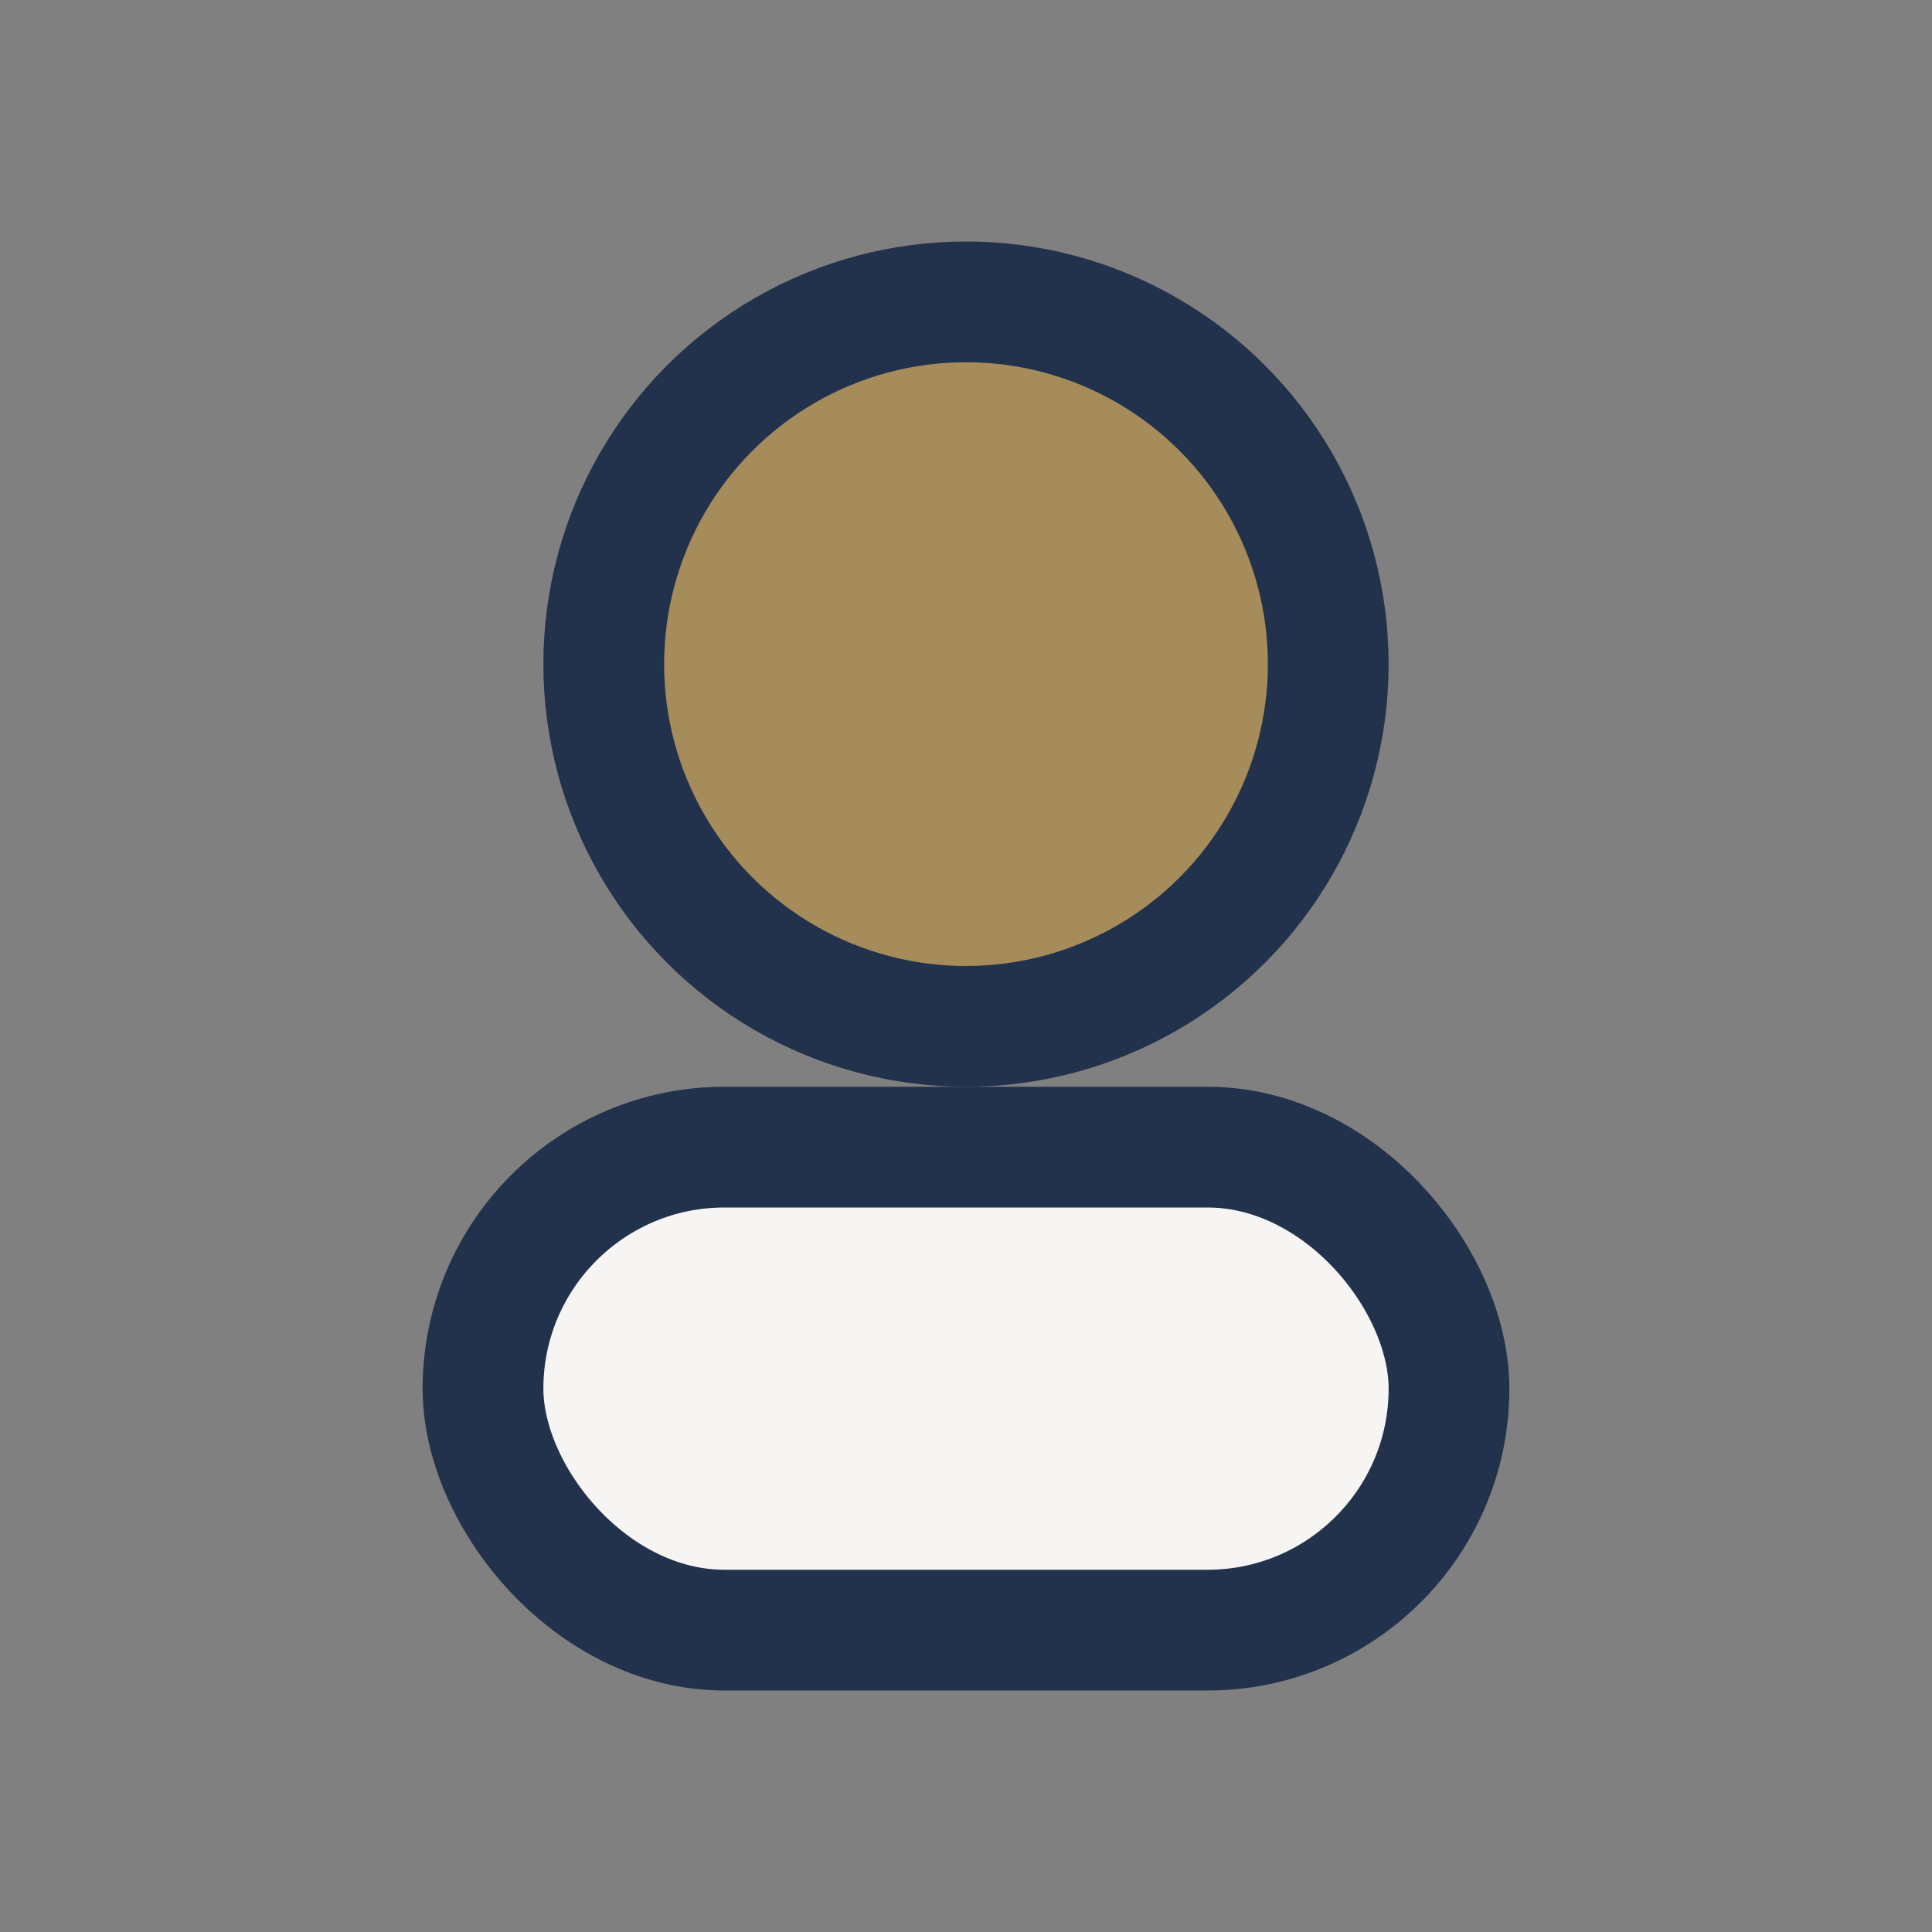
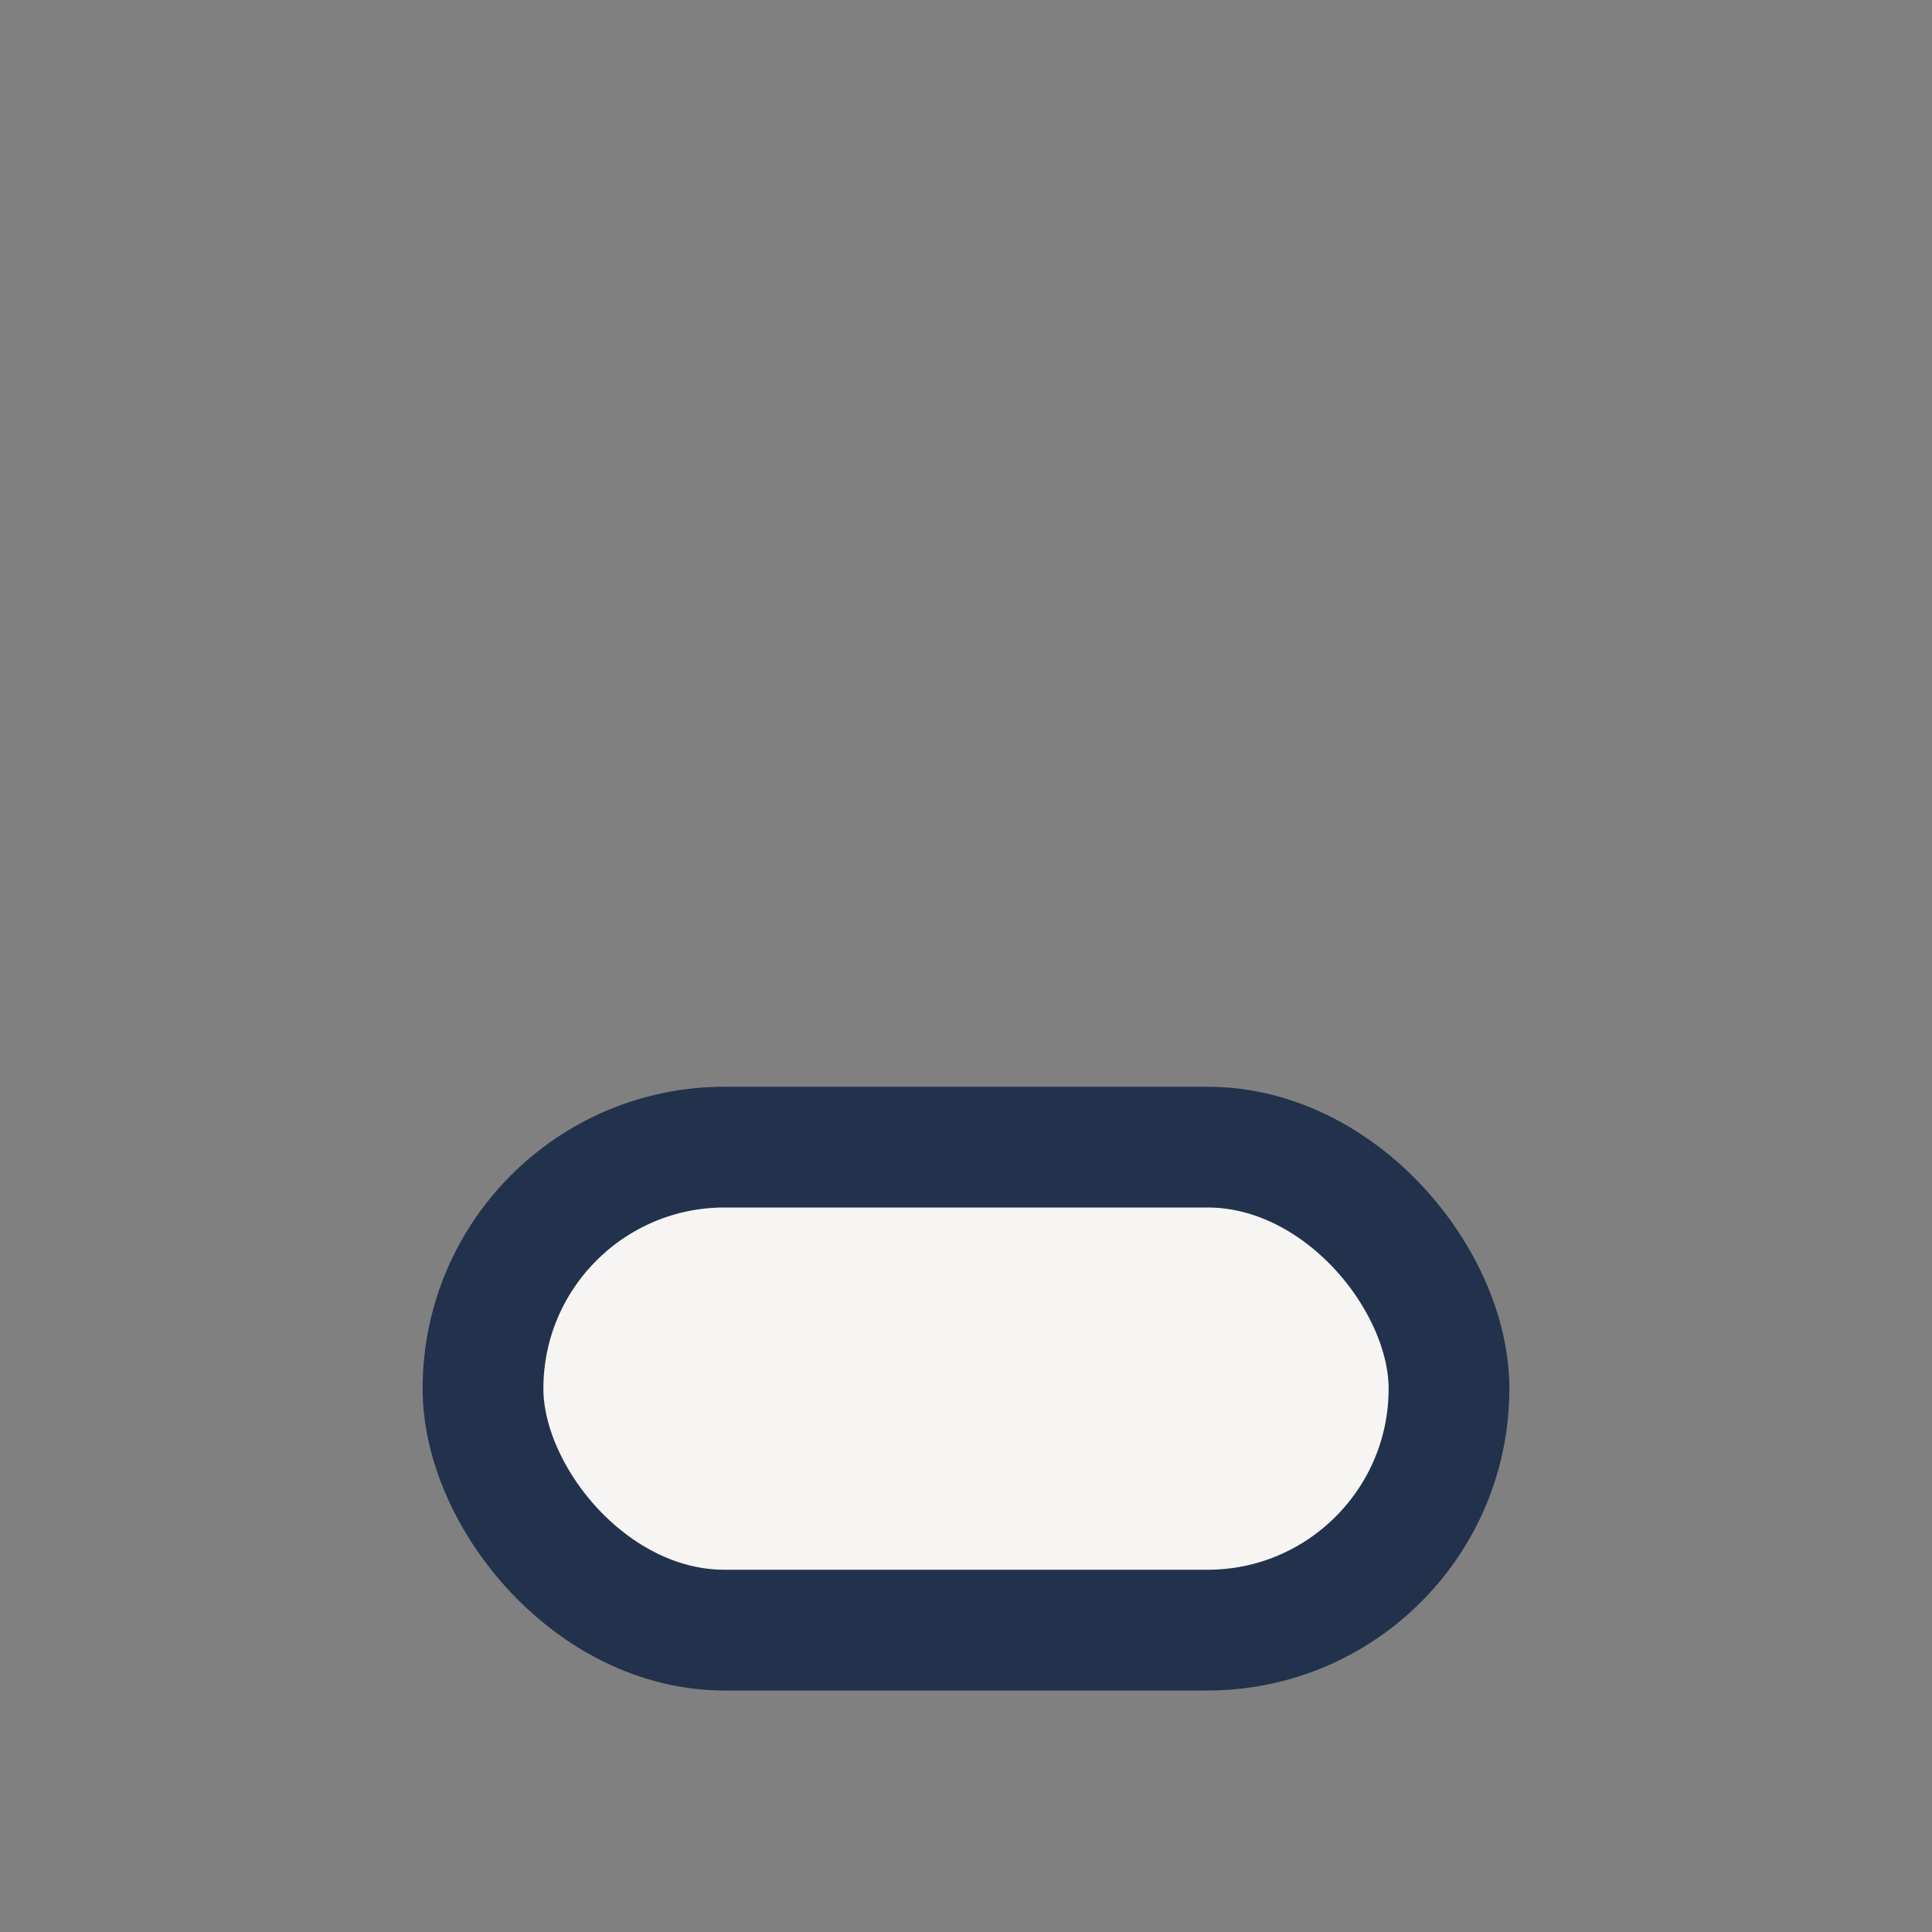
<svg xmlns="http://www.w3.org/2000/svg" width="32" height="32" viewBox="0 0 32 32">
  <rect x="0" y="0" width="32" height="32" fill="#808080" stroke="none" />
-   <circle cx="16" cy="11" r="6" fill="#A68C5B" stroke="#22324C" stroke-width="2" />
  <rect x="8" y="19" width="16" height="8" rx="4" fill="#F6F5F3" stroke="#22324C" stroke-width="2" />
</svg>